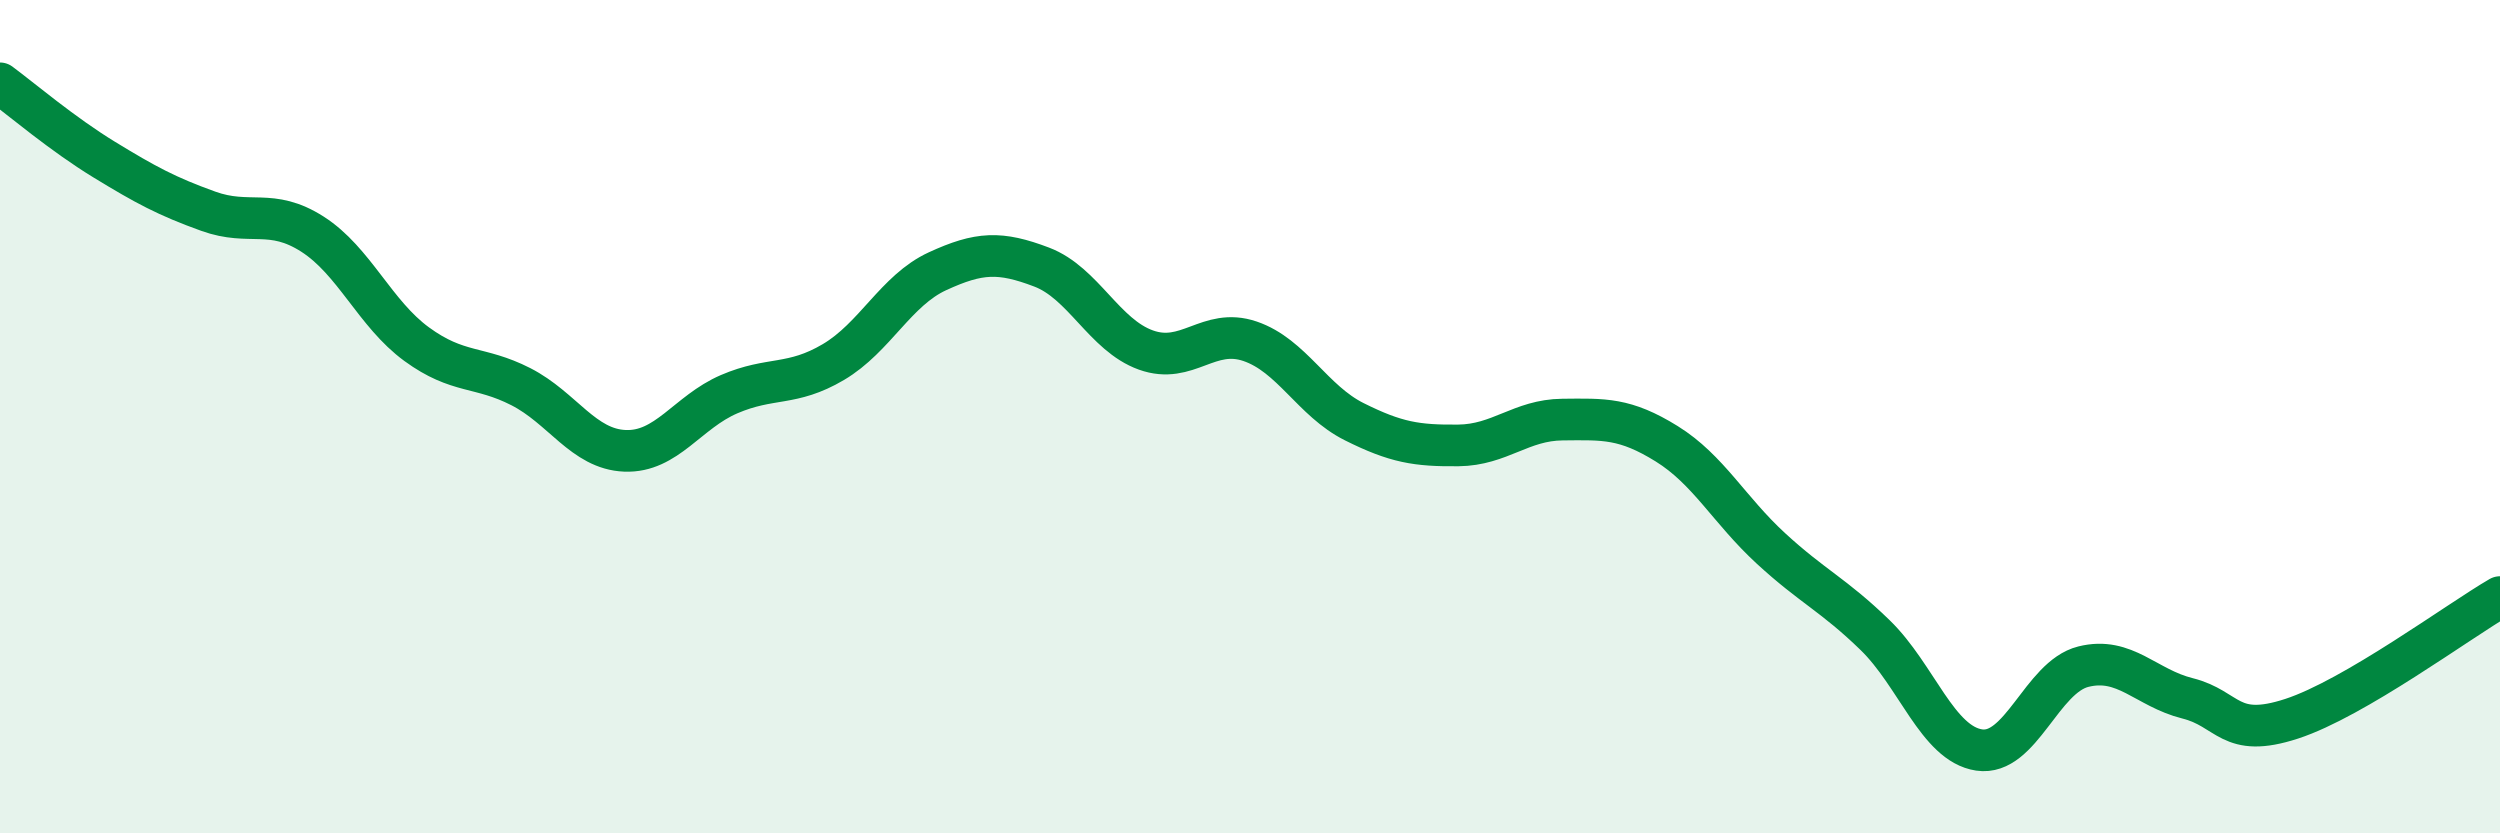
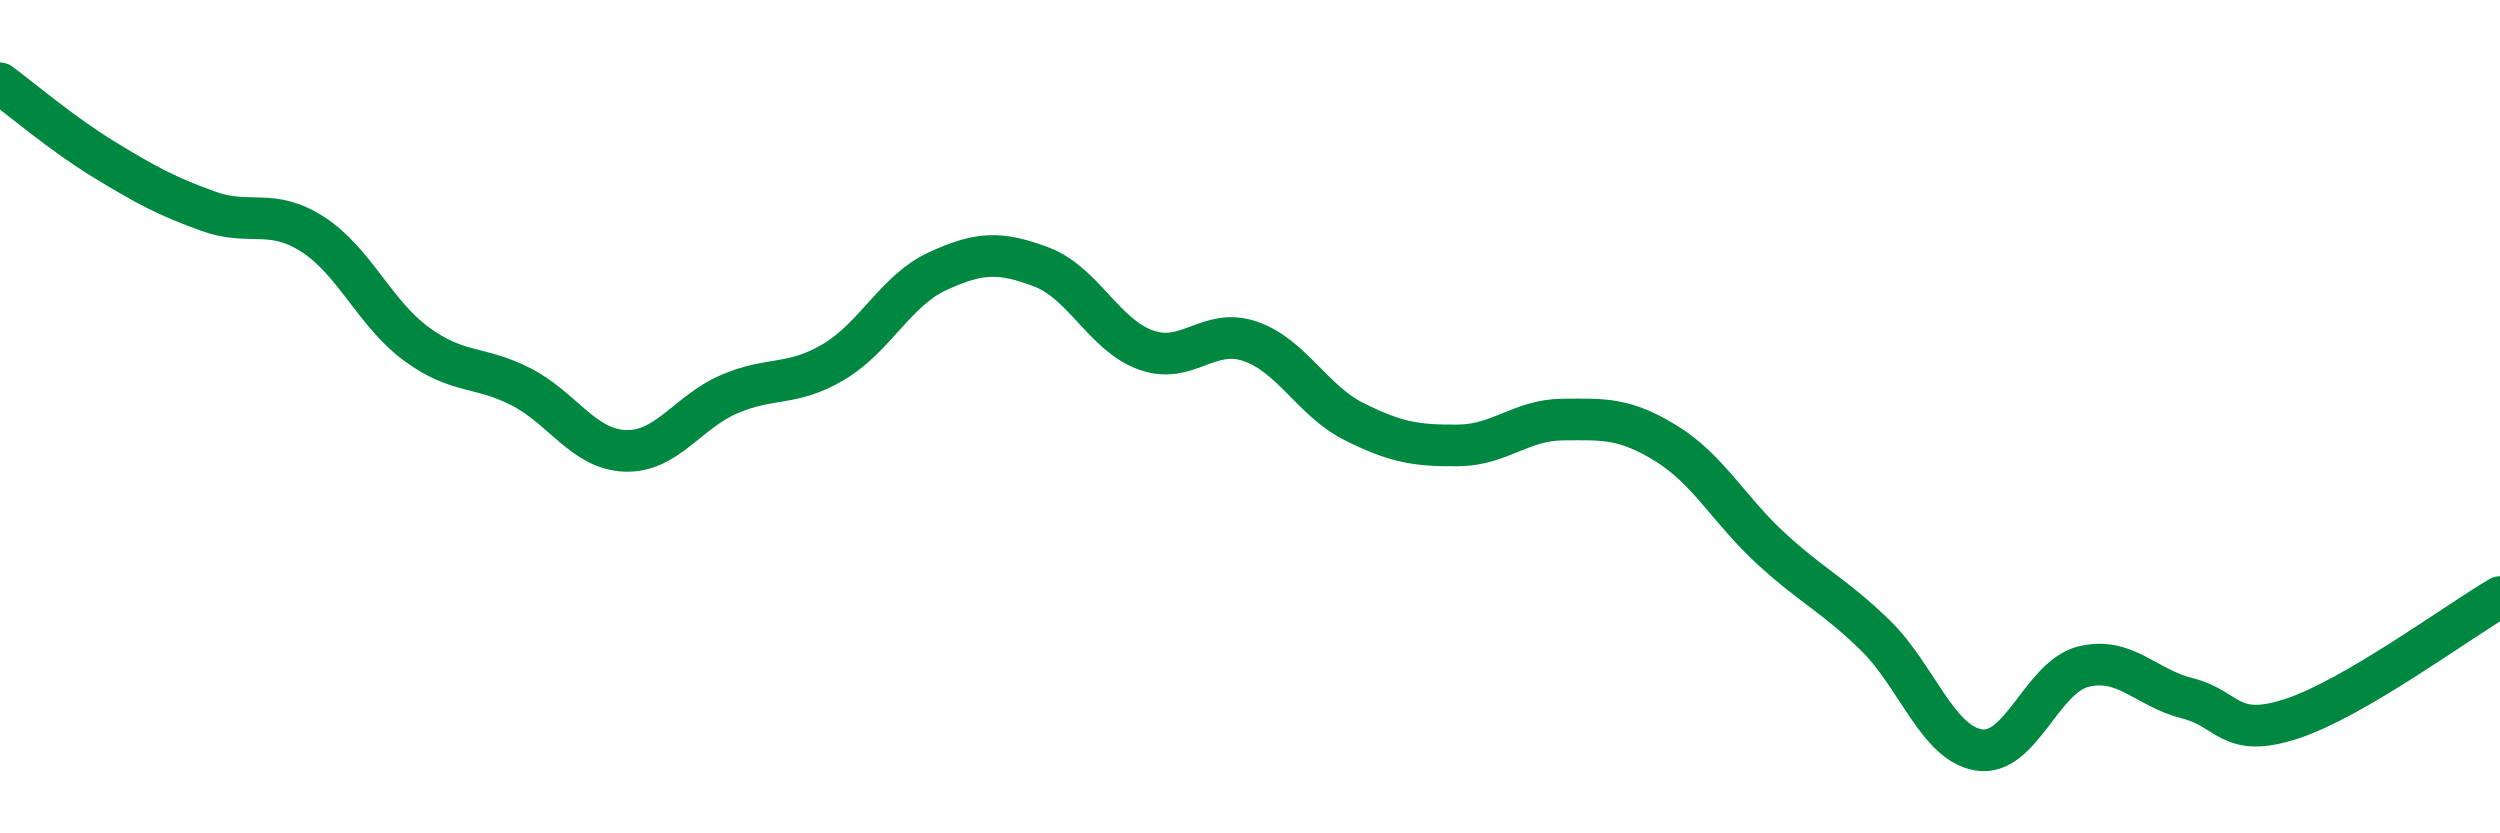
<svg xmlns="http://www.w3.org/2000/svg" width="60" height="20" viewBox="0 0 60 20">
-   <path d="M 0,2 C 0.5,2.37 1.5,3.22 2.5,3.83 C 3.5,4.44 4,4.71 5,5.07 C 6,5.43 6.5,4.98 7.5,5.62 C 8.5,6.26 9,7.53 10,8.26 C 11,8.99 11.5,8.77 12.5,9.28 C 13.5,9.79 14,10.78 15,10.82 C 16,10.86 16.5,9.89 17.5,9.46 C 18.5,9.03 19,9.28 20,8.69 C 21,8.1 21.5,6.97 22.5,6.51 C 23.5,6.05 24,6.03 25,6.41 C 26,6.79 26.5,8.04 27.5,8.4 C 28.5,8.76 29,7.85 30,8.19 C 31,8.53 31.5,9.62 32.5,10.12 C 33.5,10.62 34,10.7 35,10.69 C 36,10.68 36.5,10.08 37.5,10.07 C 38.5,10.06 39,10.03 40,10.65 C 41,11.27 41.5,12.24 42.5,13.16 C 43.5,14.08 44,14.27 45,15.24 C 46,16.21 46.5,17.85 47.5,18 C 48.5,18.15 49,16.25 50,16 C 51,15.75 51.5,16.51 52.5,16.76 C 53.5,17.01 53.5,17.74 55,17.25 C 56.5,16.76 59,14.91 60,14.33L60 20L0 20Z" fill="#008740" opacity="0.1" stroke-linecap="round" stroke-linejoin="round" />
  <path d="M 0,2 C 0.5,2.37 1.5,3.22 2.5,3.83 C 3.5,4.44 4,4.71 5,5.07 C 6,5.43 6.5,4.98 7.5,5.62 C 8.5,6.26 9,7.53 10,8.26 C 11,8.99 11.5,8.77 12.5,9.28 C 13.5,9.79 14,10.78 15,10.82 C 16,10.86 16.5,9.89 17.5,9.46 C 18.5,9.03 19,9.28 20,8.69 C 21,8.1 21.5,6.97 22.5,6.51 C 23.5,6.05 24,6.03 25,6.41 C 26,6.79 26.5,8.04 27.5,8.4 C 28.5,8.76 29,7.85 30,8.19 C 31,8.53 31.5,9.62 32.5,10.12 C 33.5,10.62 34,10.7 35,10.69 C 36,10.68 36.5,10.08 37.5,10.07 C 38.5,10.06 39,10.03 40,10.65 C 41,11.27 41.5,12.24 42.5,13.16 C 43.5,14.08 44,14.27 45,15.24 C 46,16.21 46.5,17.85 47.5,18 C 48.5,18.15 49,16.25 50,16 C 51,15.75 51.5,16.51 52.5,16.76 C 53.5,17.01 53.5,17.74 55,17.25 C 56.5,16.76 59,14.91 60,14.33" stroke="#008740" stroke-width="1" fill="none" stroke-linecap="round" stroke-linejoin="round" />
</svg>